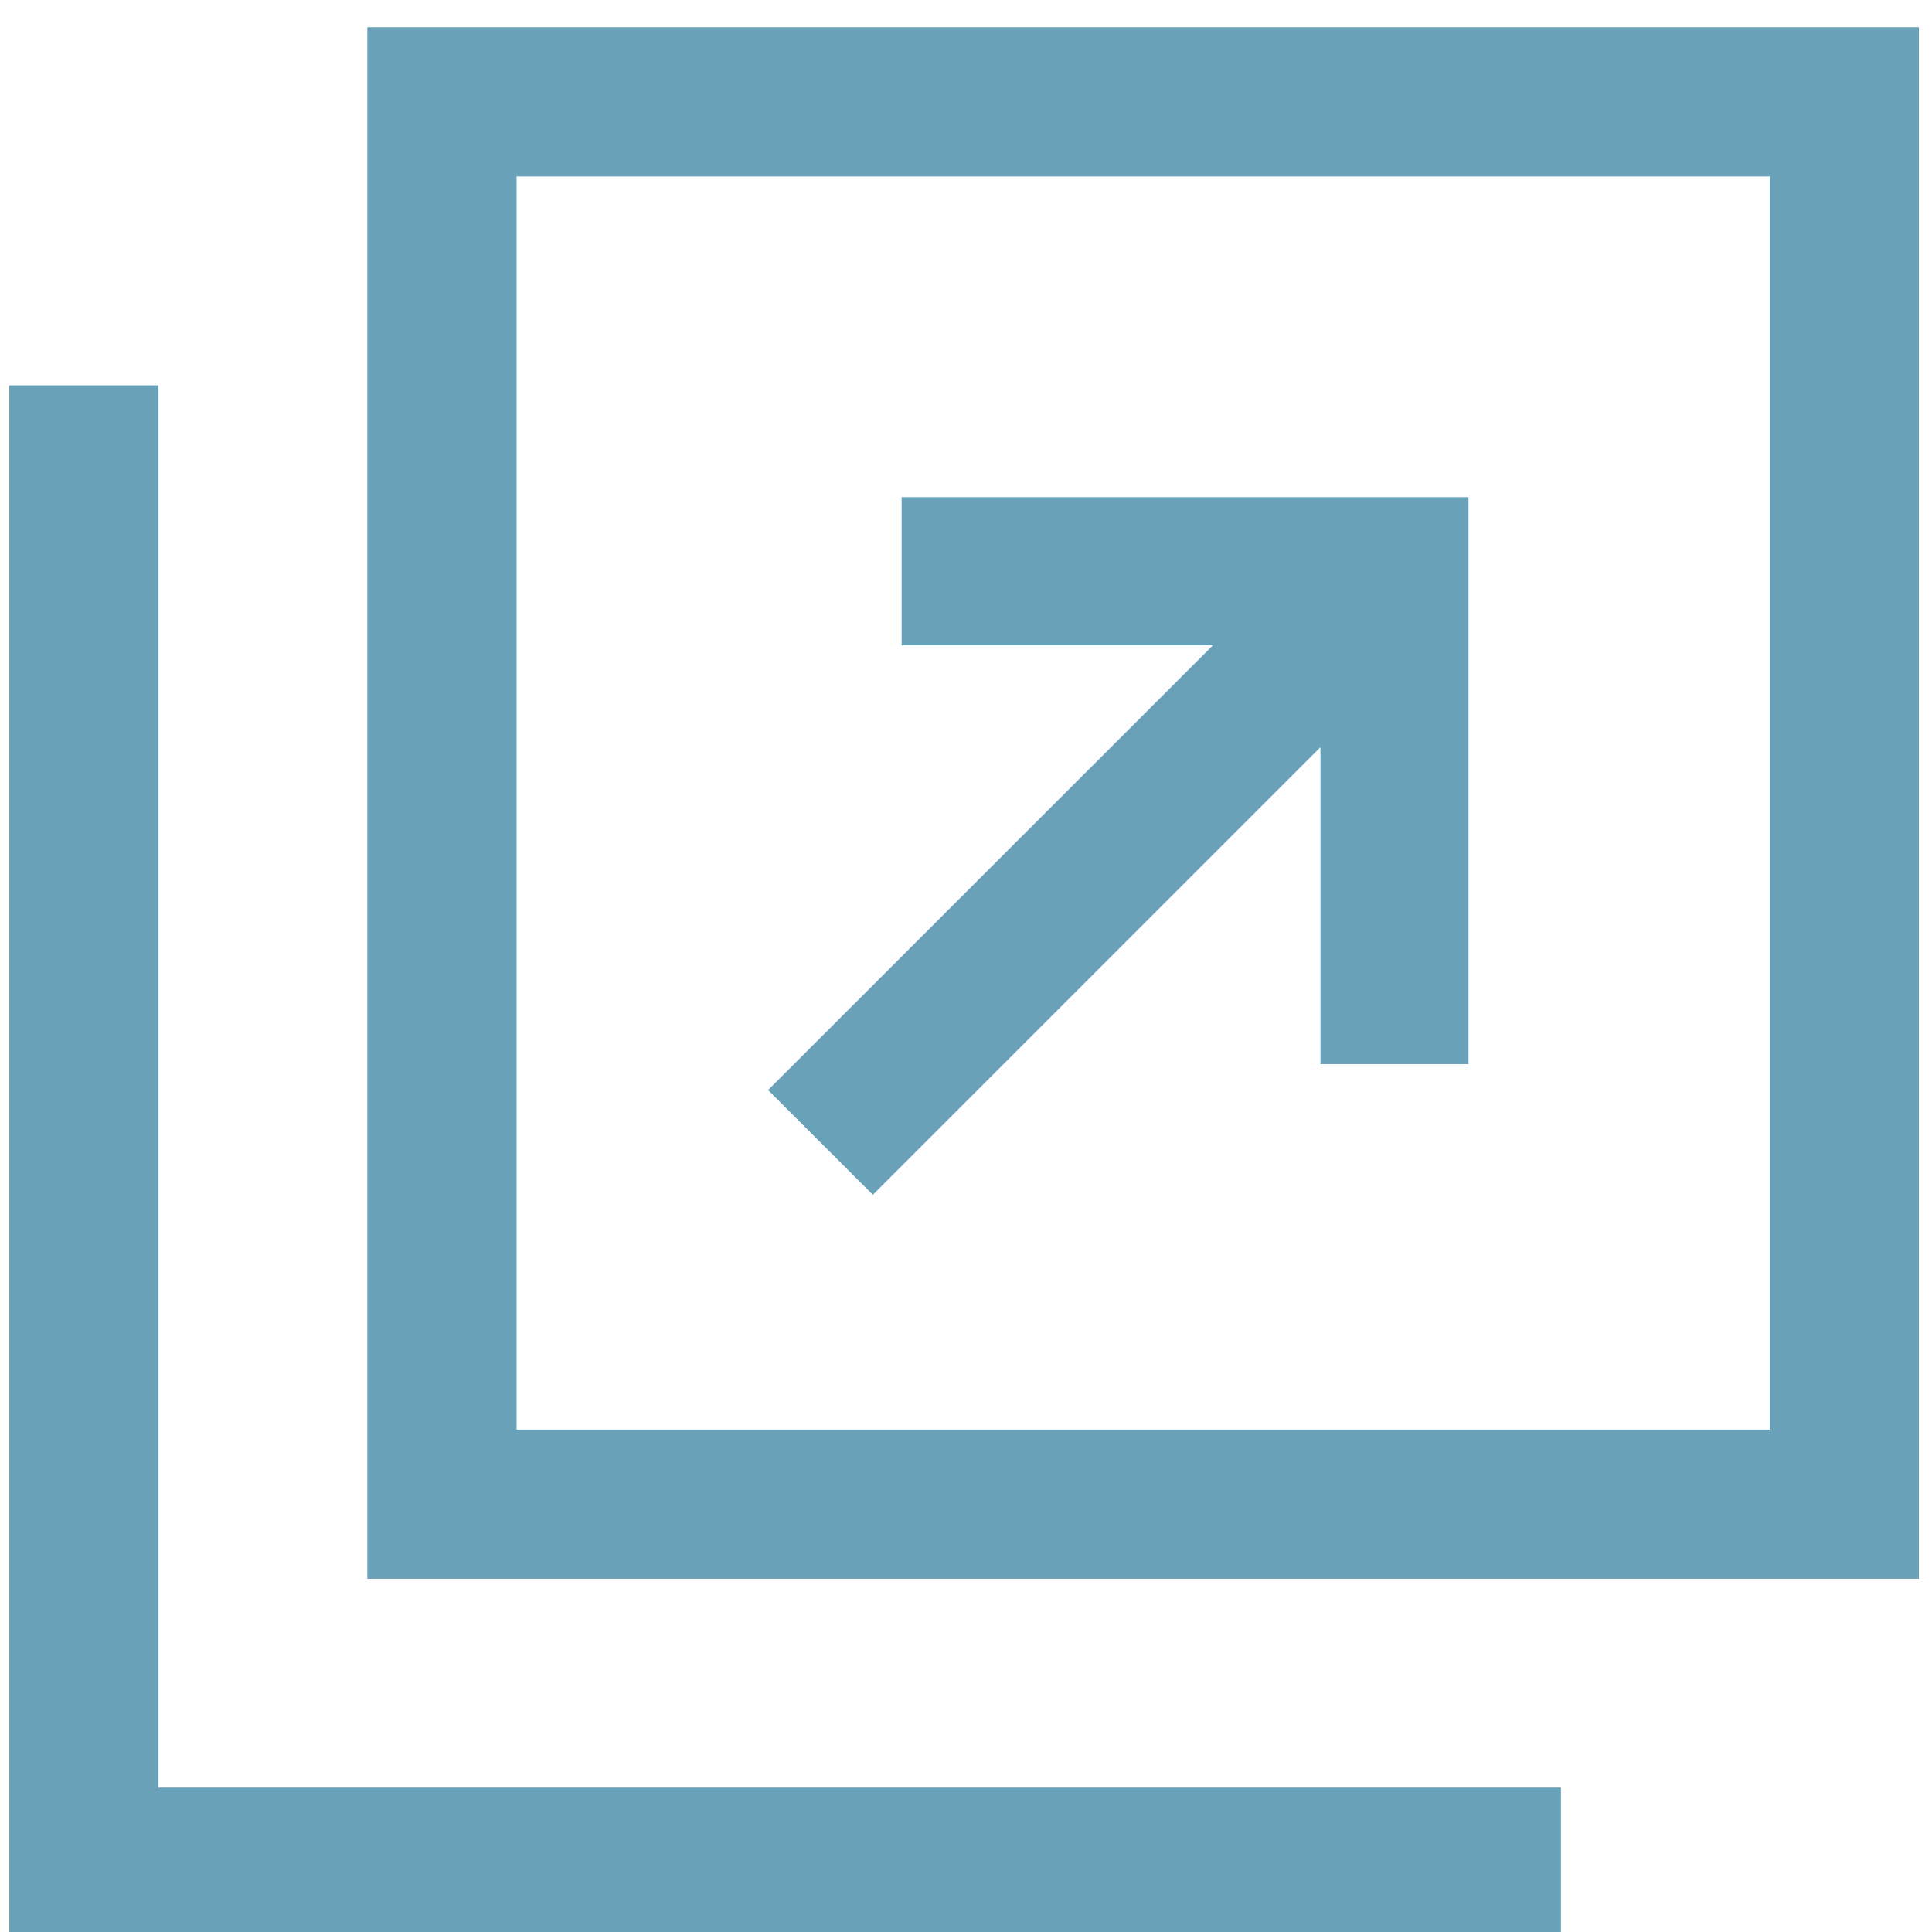
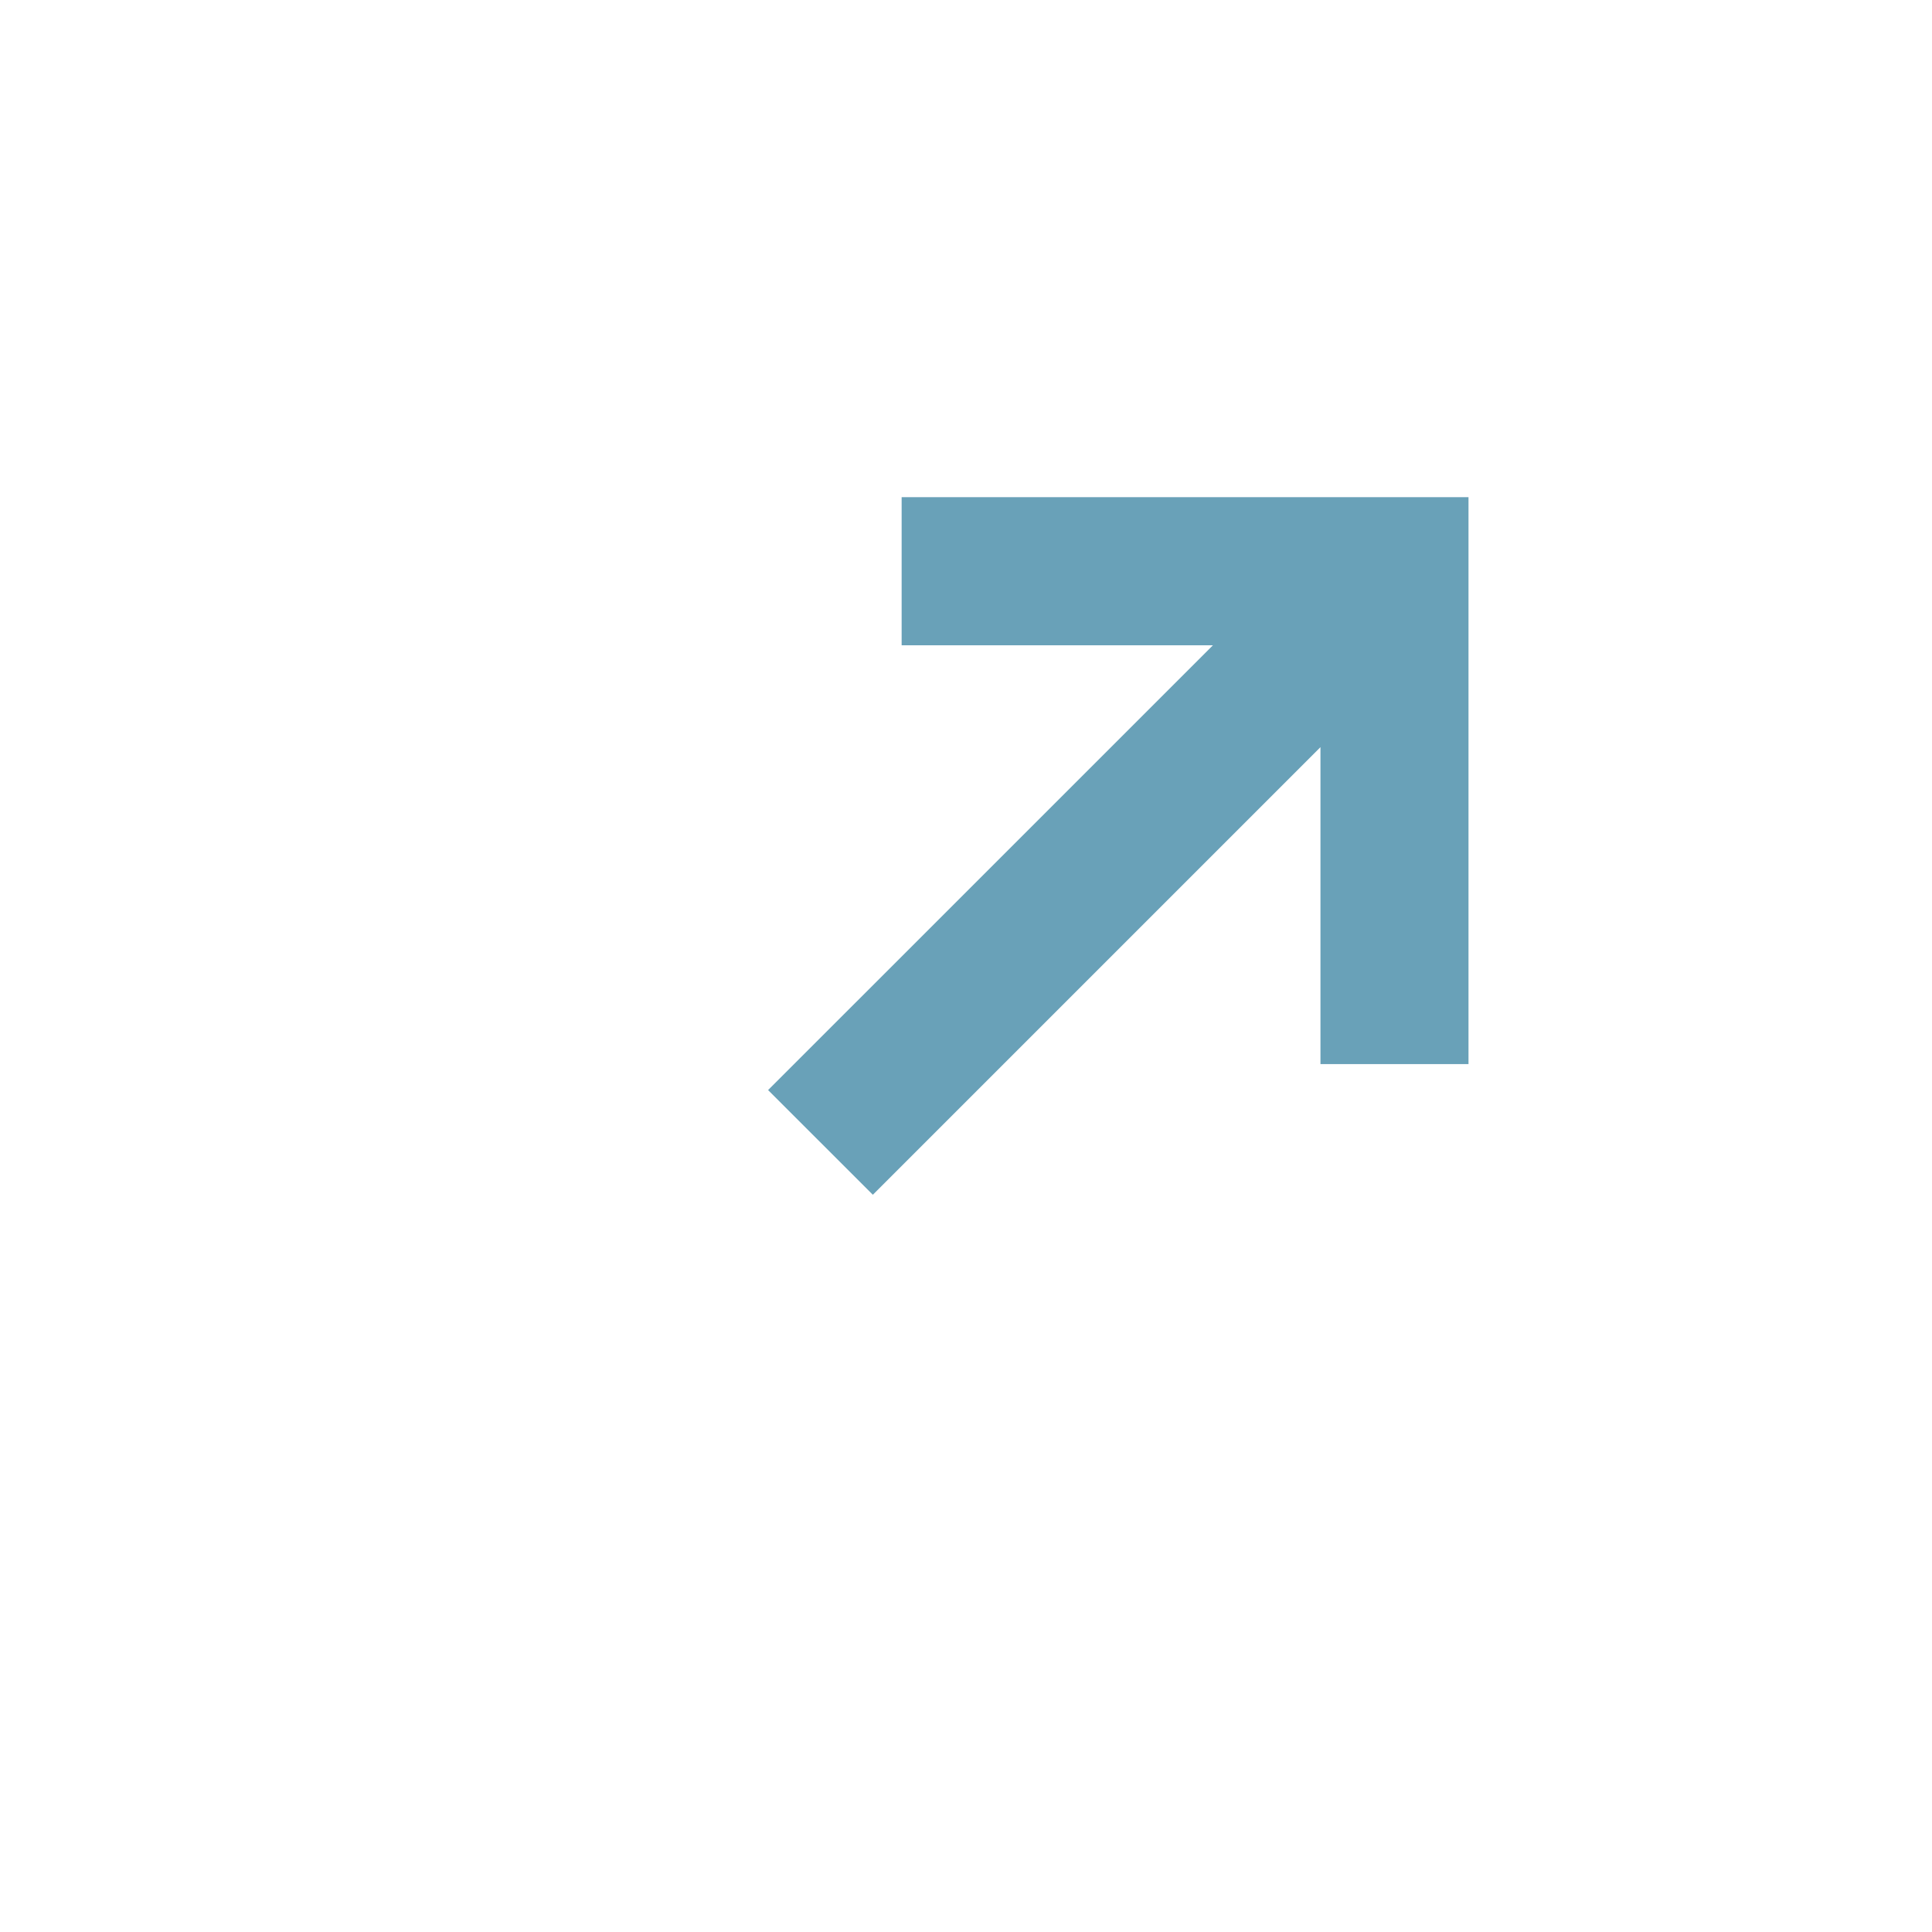
<svg xmlns="http://www.w3.org/2000/svg" version="1.1" id="レイヤー_1" x="0px" y="0px" width="32px" height="32px" viewBox="0 0 32 32" enable-background="new 0 0 32 32" xml:space="preserve">
-   <path fill-rule="evenodd" clip-rule="evenodd" fill="#69A1B8" d="M6.084,0.451V26.15h25.699V0.451H6.084z M29.313,23.679H8.556  V2.923h20.756V23.679z M2.625,6.382H0.154V32.08h25.7v-2.471H2.625V6.382z" />
  <polygon fill-rule="evenodd" clip-rule="evenodd" fill="#69A1B8" points="14.934,8.235 14.934,10.688 20.09,10.688 12.722,18.055   14.457,19.789 21.871,12.375 21.871,17.625 24.323,17.625 24.323,8.235 " />
</svg>